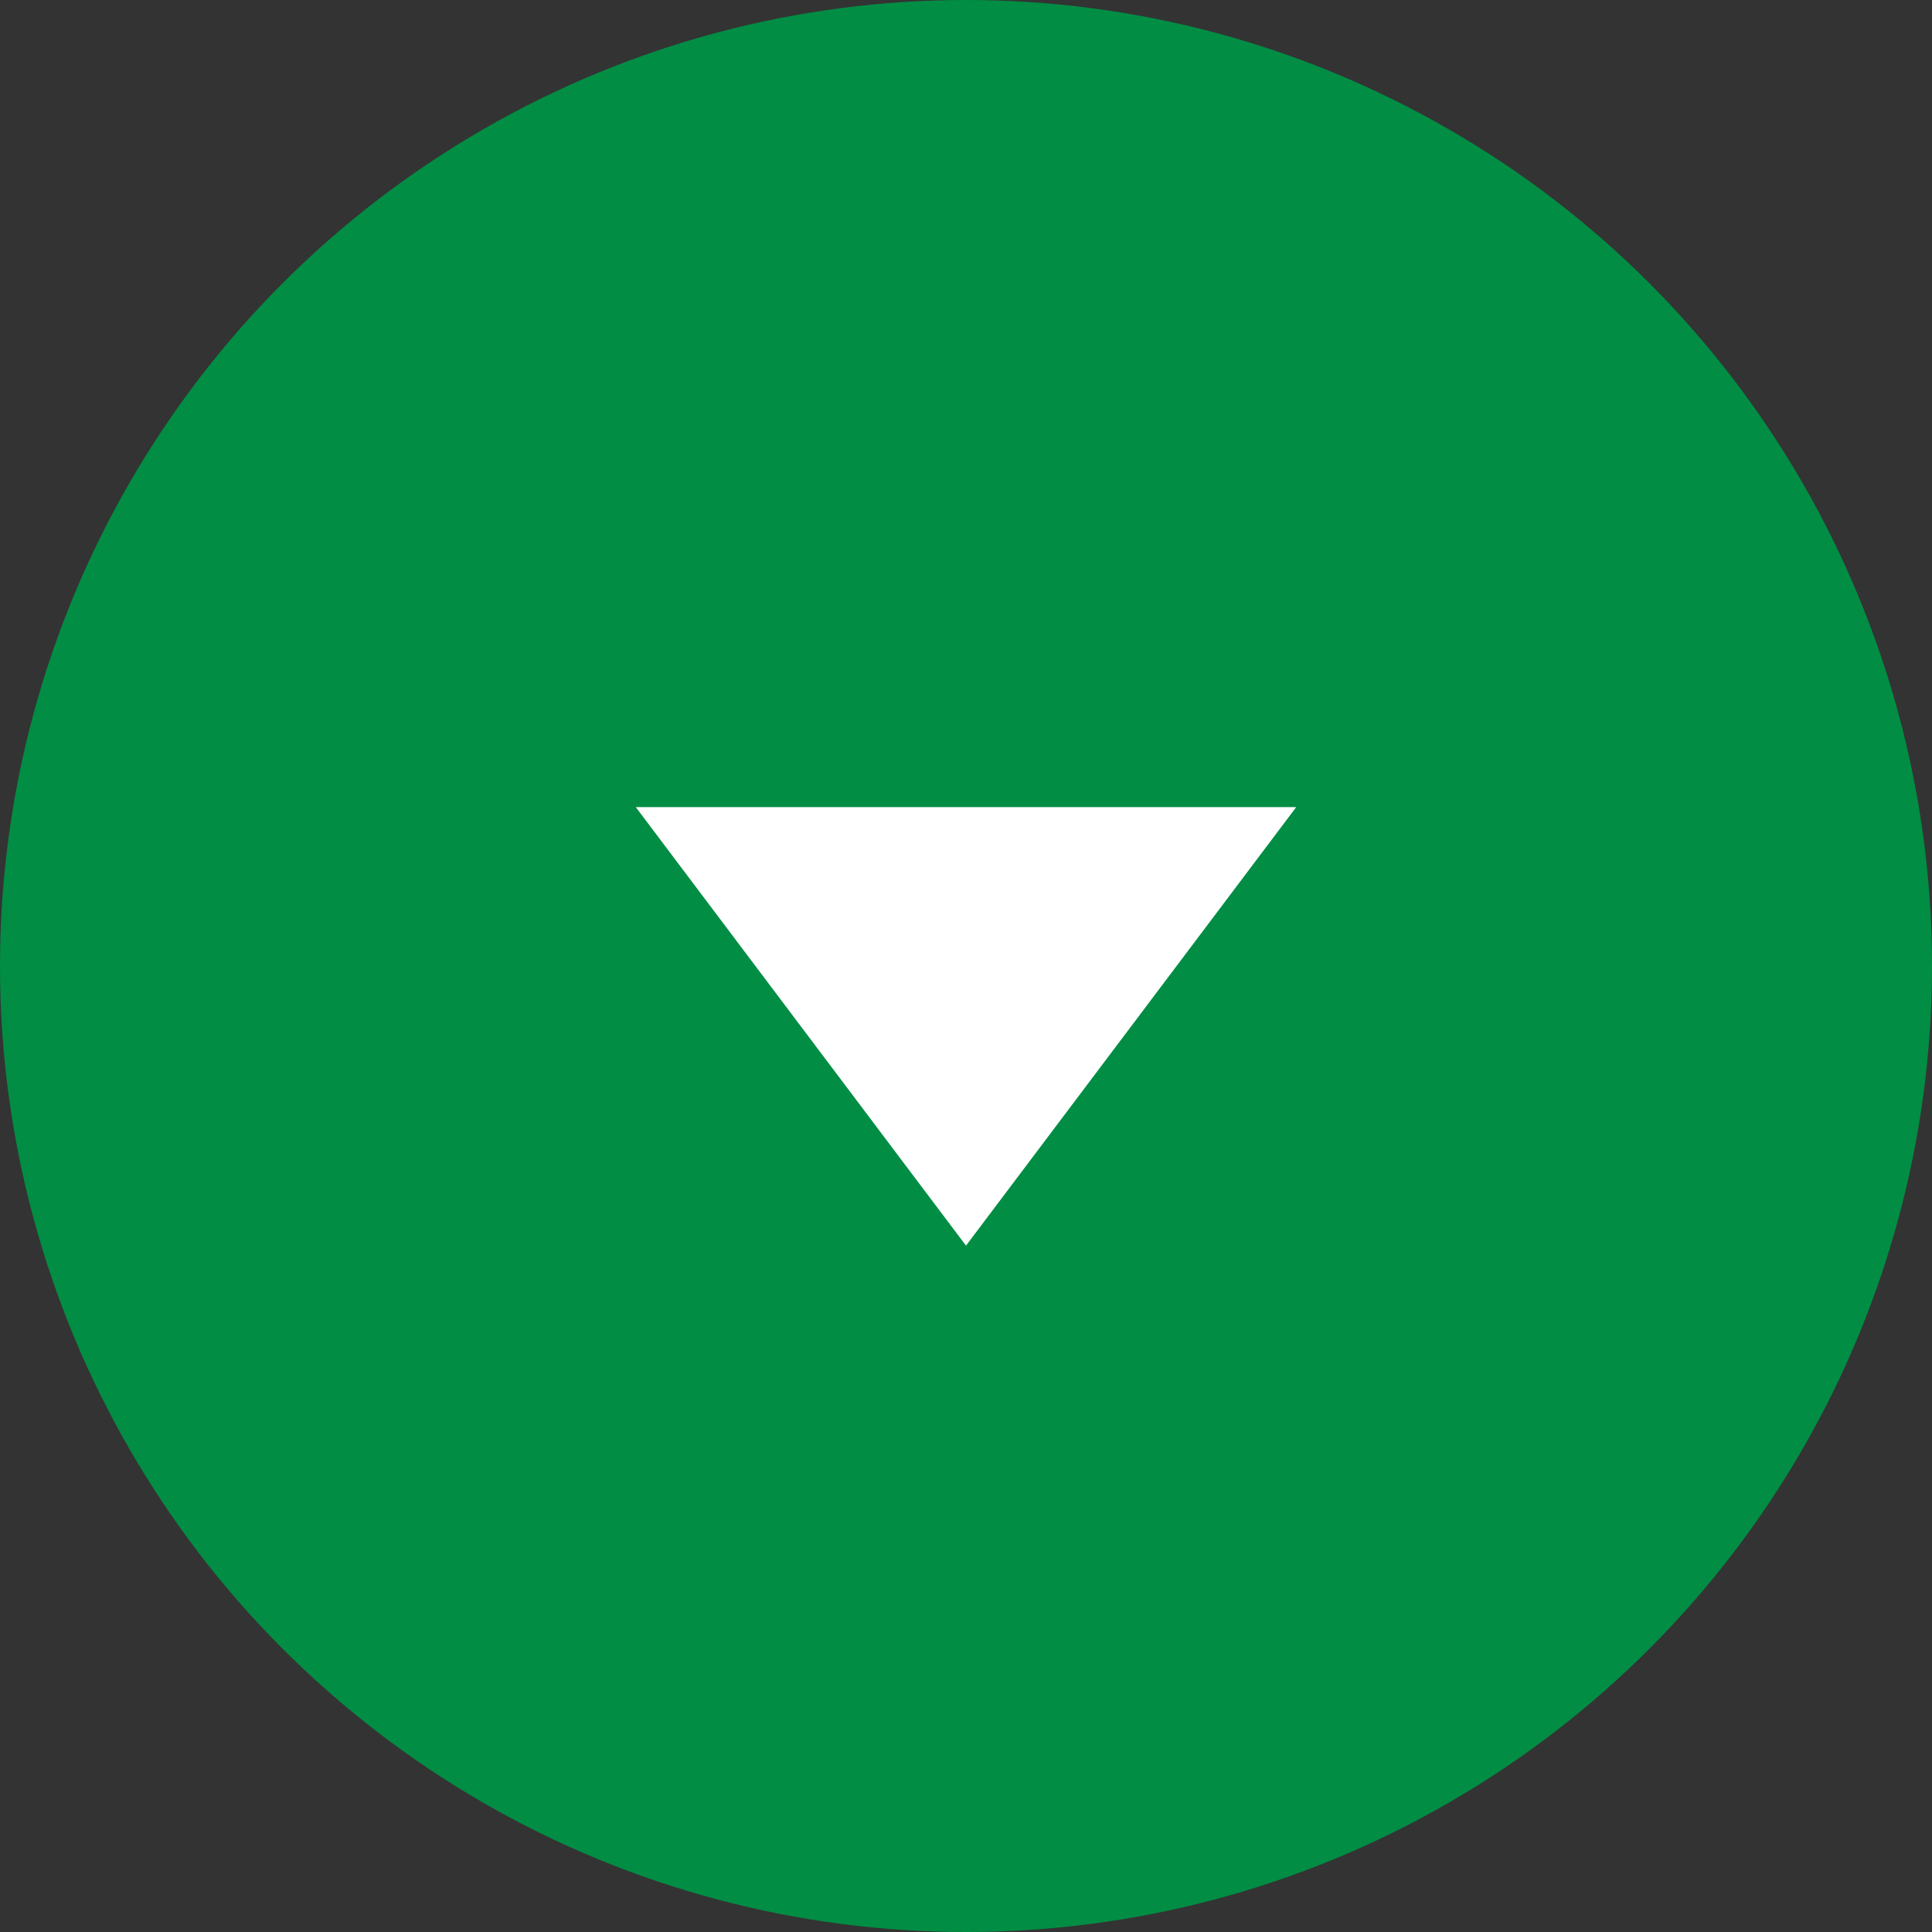
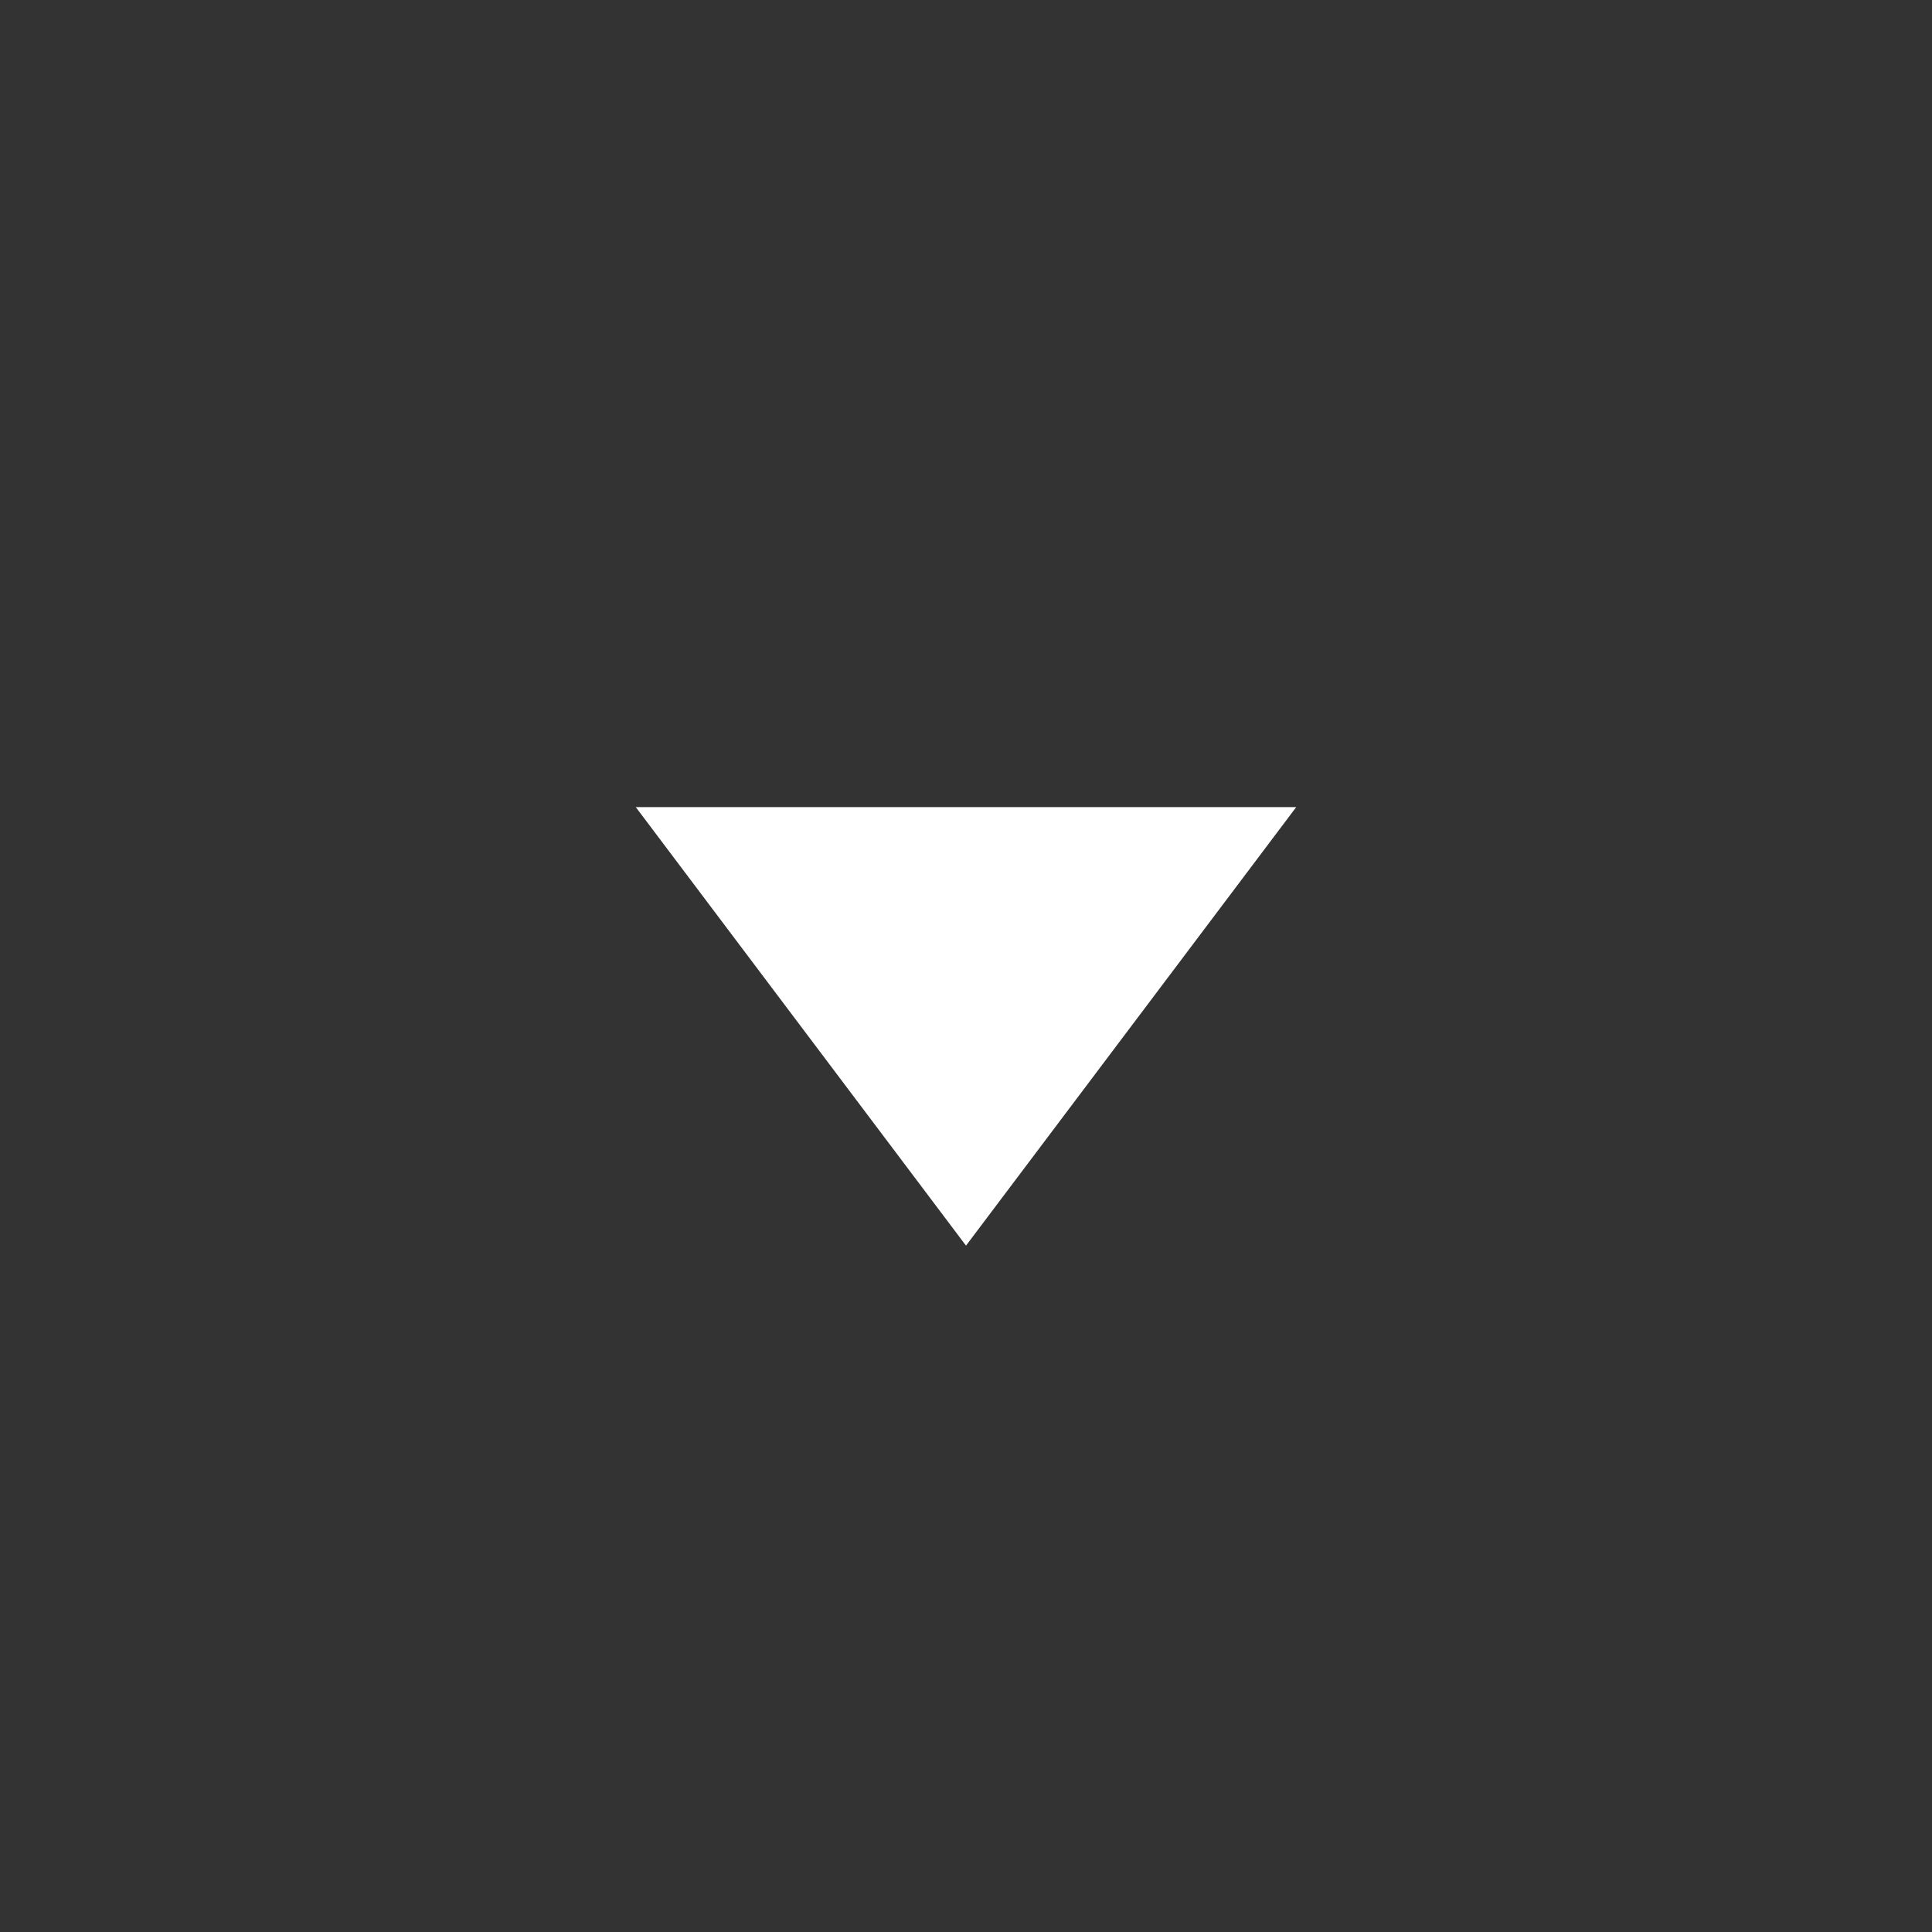
<svg xmlns="http://www.w3.org/2000/svg" width="76" height="76" viewBox="0 0 76 76" fill="none">
  <rect x="0" y="0" width="76" height="76" fill="#333333" stroke="none" />
-   <circle cx="38" cy="38" r="38" fill="#018D44" />
  <path d="M38 49L25.01 31.75L50.99 31.75L38 49Z" fill="white" />
</svg>